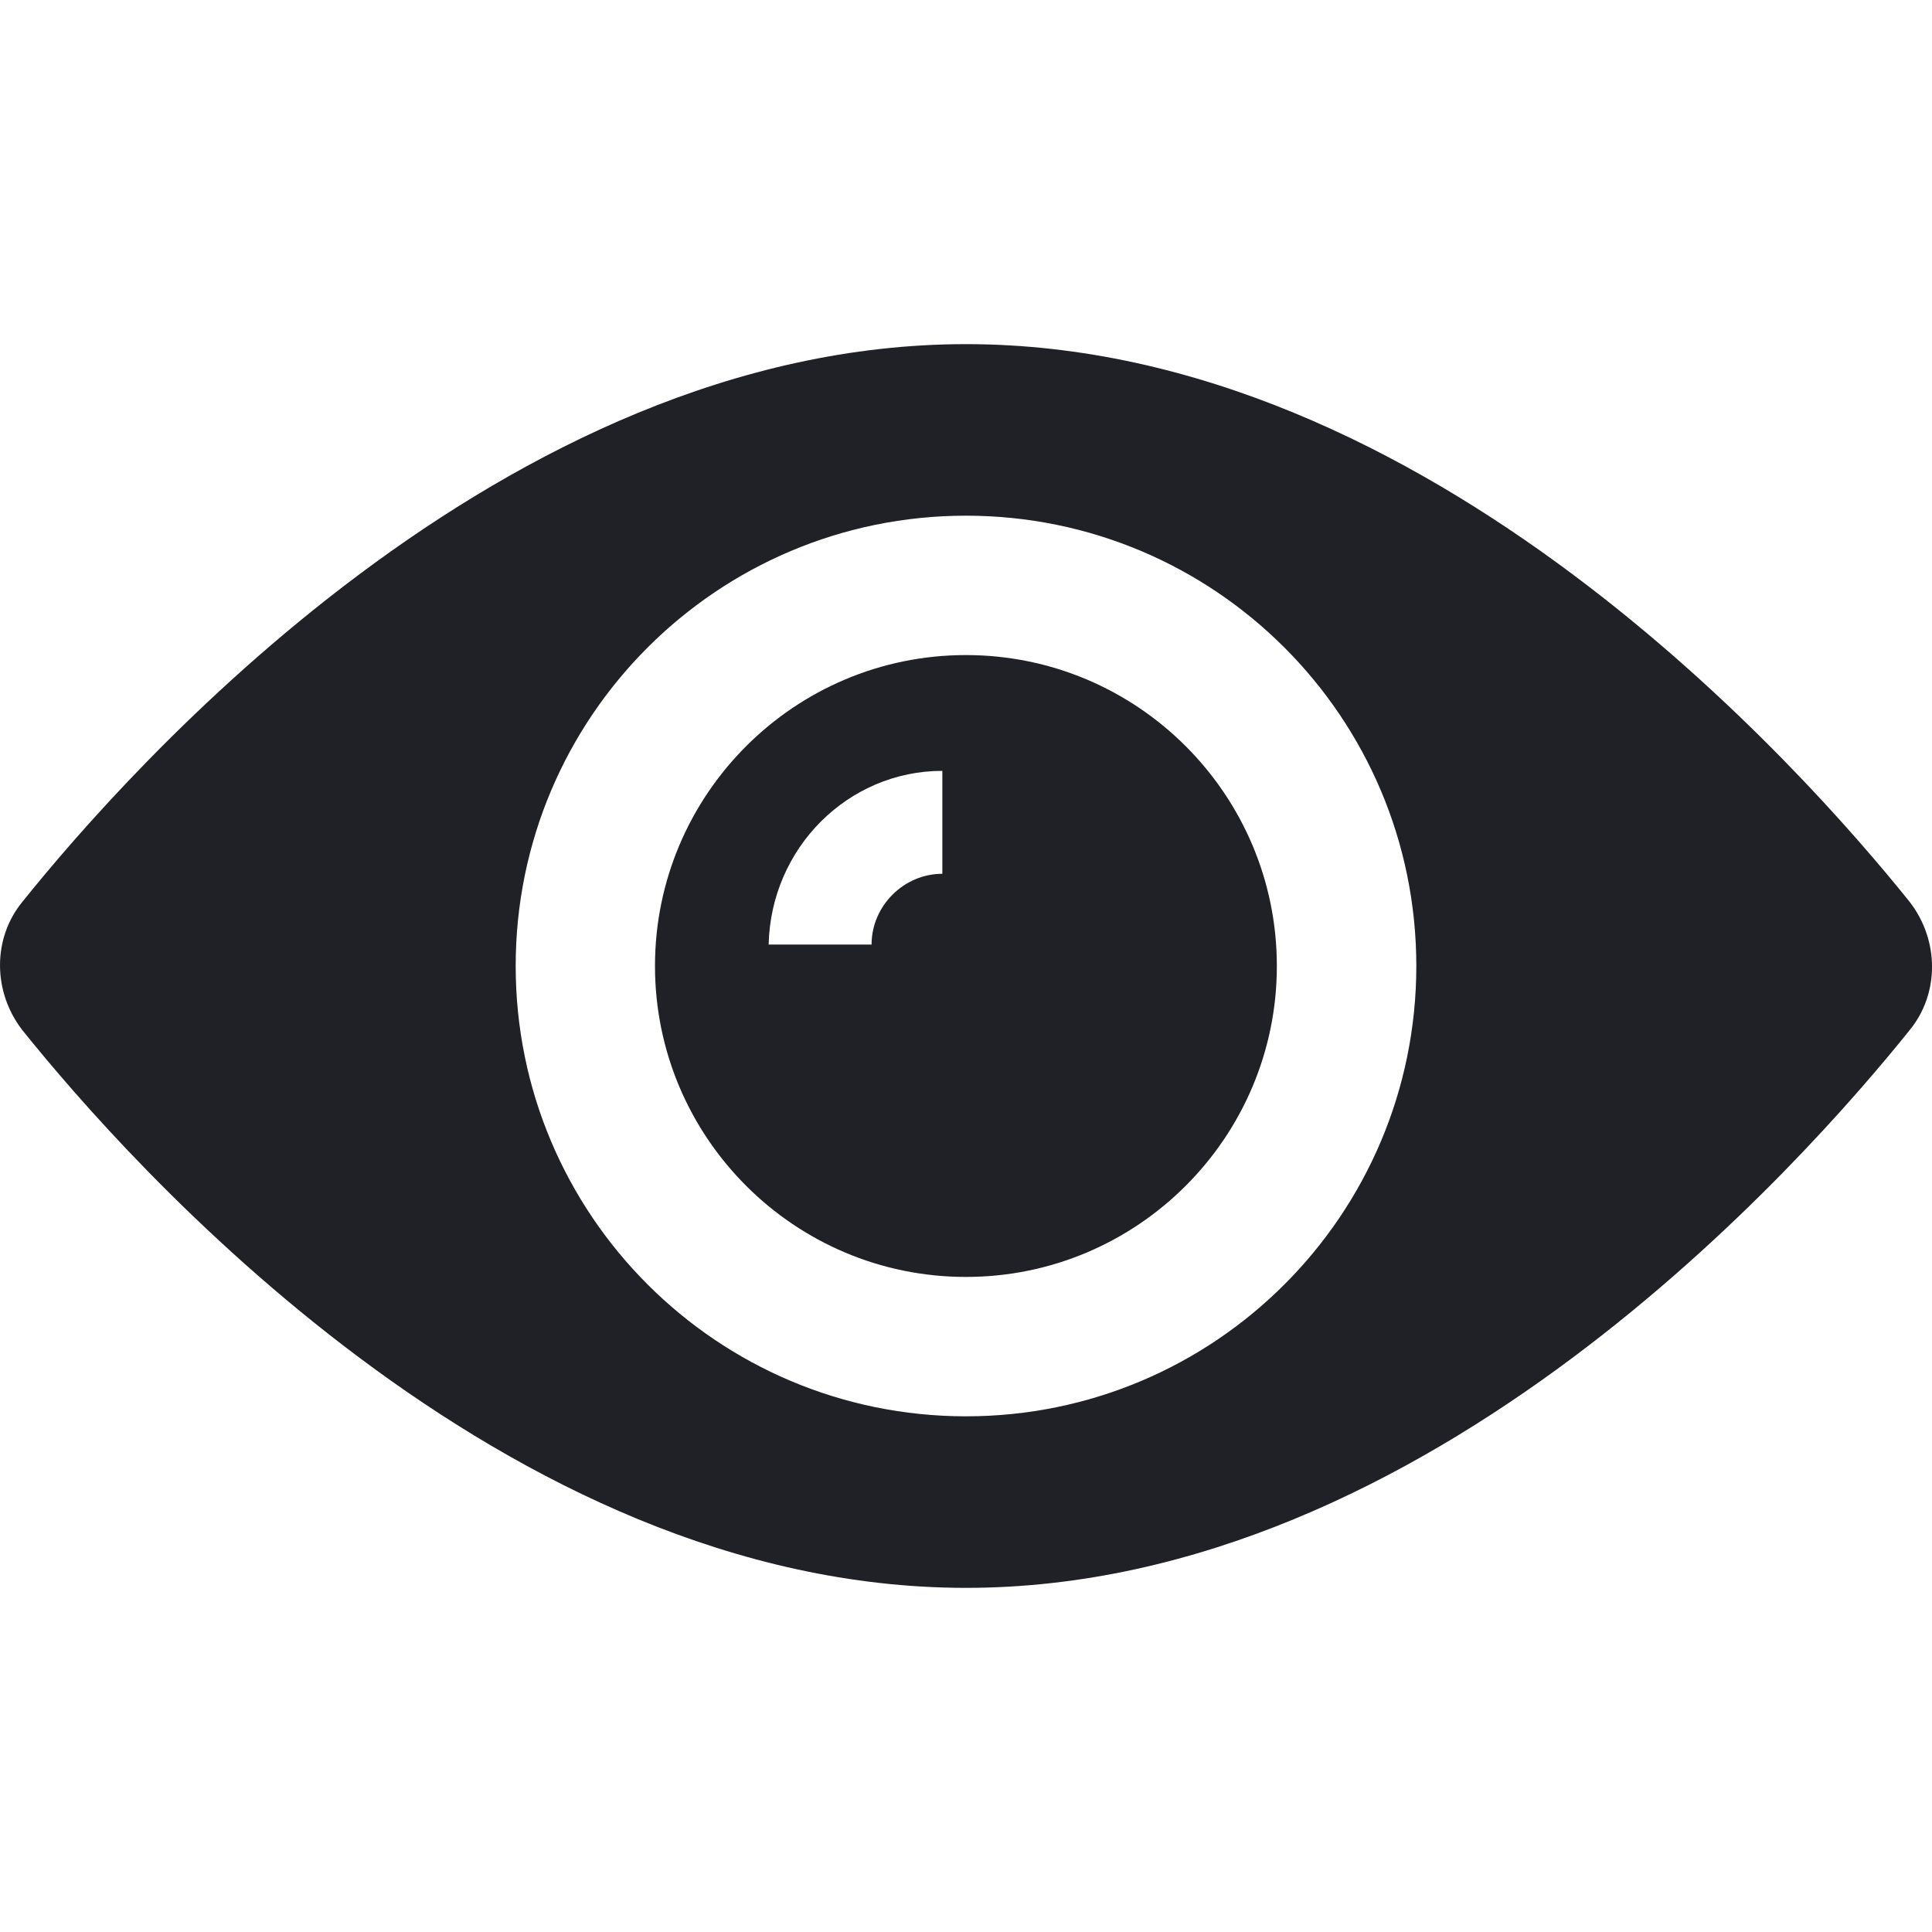
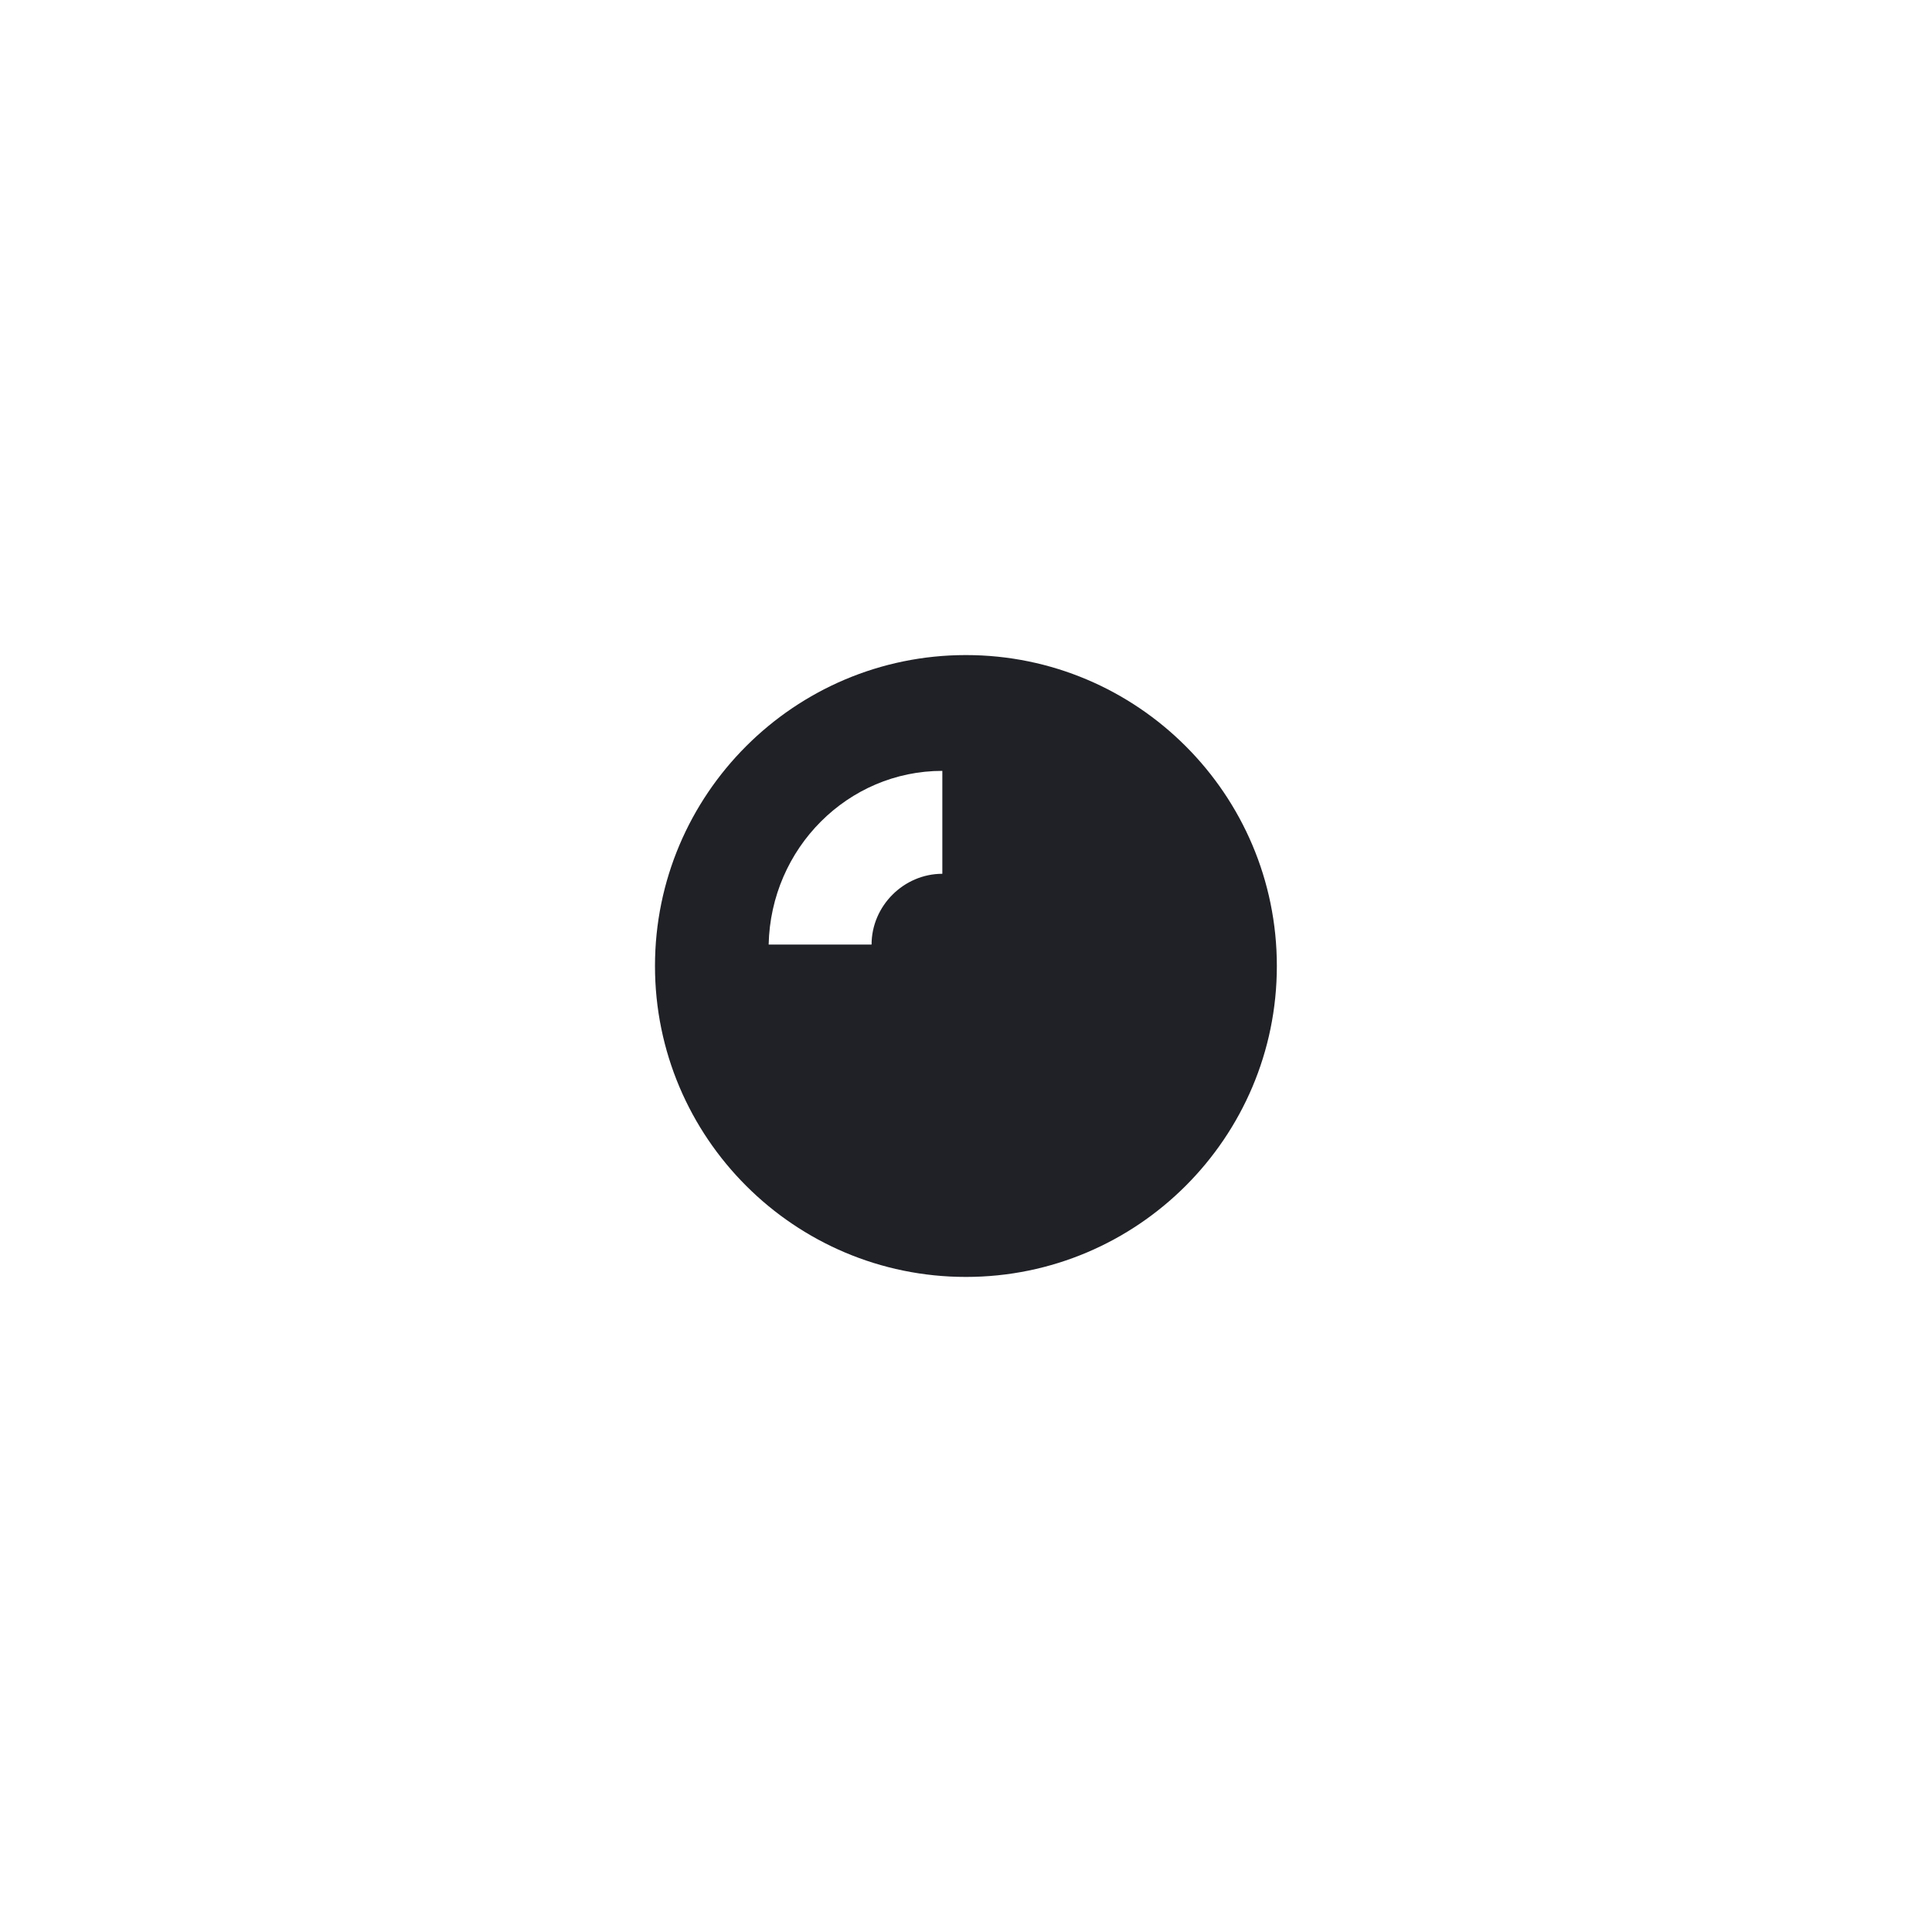
<svg xmlns="http://www.w3.org/2000/svg" width="48" height="48" viewBox="0 0 48 48" fill="none">
  <path d="M23.998 16.275C19.736 16.275 16.273 19.738 16.273 24C16.273 28.262 19.736 31.725 23.998 31.725C28.26 31.725 31.723 28.262 31.723 24C31.723 19.738 28.26 16.275 23.998 16.275ZM23.412 21.709C22.453 21.709 21.654 22.508 21.654 23.467H19.097C19.15 21.07 21.068 19.152 23.412 19.152V21.709Z" fill="#202127" />
-   <path d="M47.441 22.402C44.83 19.152 35.507 8.55 24 8.55C12.493 8.55 3.17 19.152 0.559 22.402C-0.186 23.307 -0.186 24.639 0.559 25.598C3.17 28.848 12.493 39.45 24 39.45C35.507 39.45 44.83 28.848 47.441 25.598C48.187 24.692 48.187 23.361 47.441 22.402ZM24 35.188C17.82 35.188 12.812 30.18 12.812 24C12.812 17.82 17.82 12.812 24 12.812C30.18 12.812 35.188 17.82 35.188 24C35.188 30.18 30.18 35.188 24 35.188Z" fill="#202127" />
</svg>